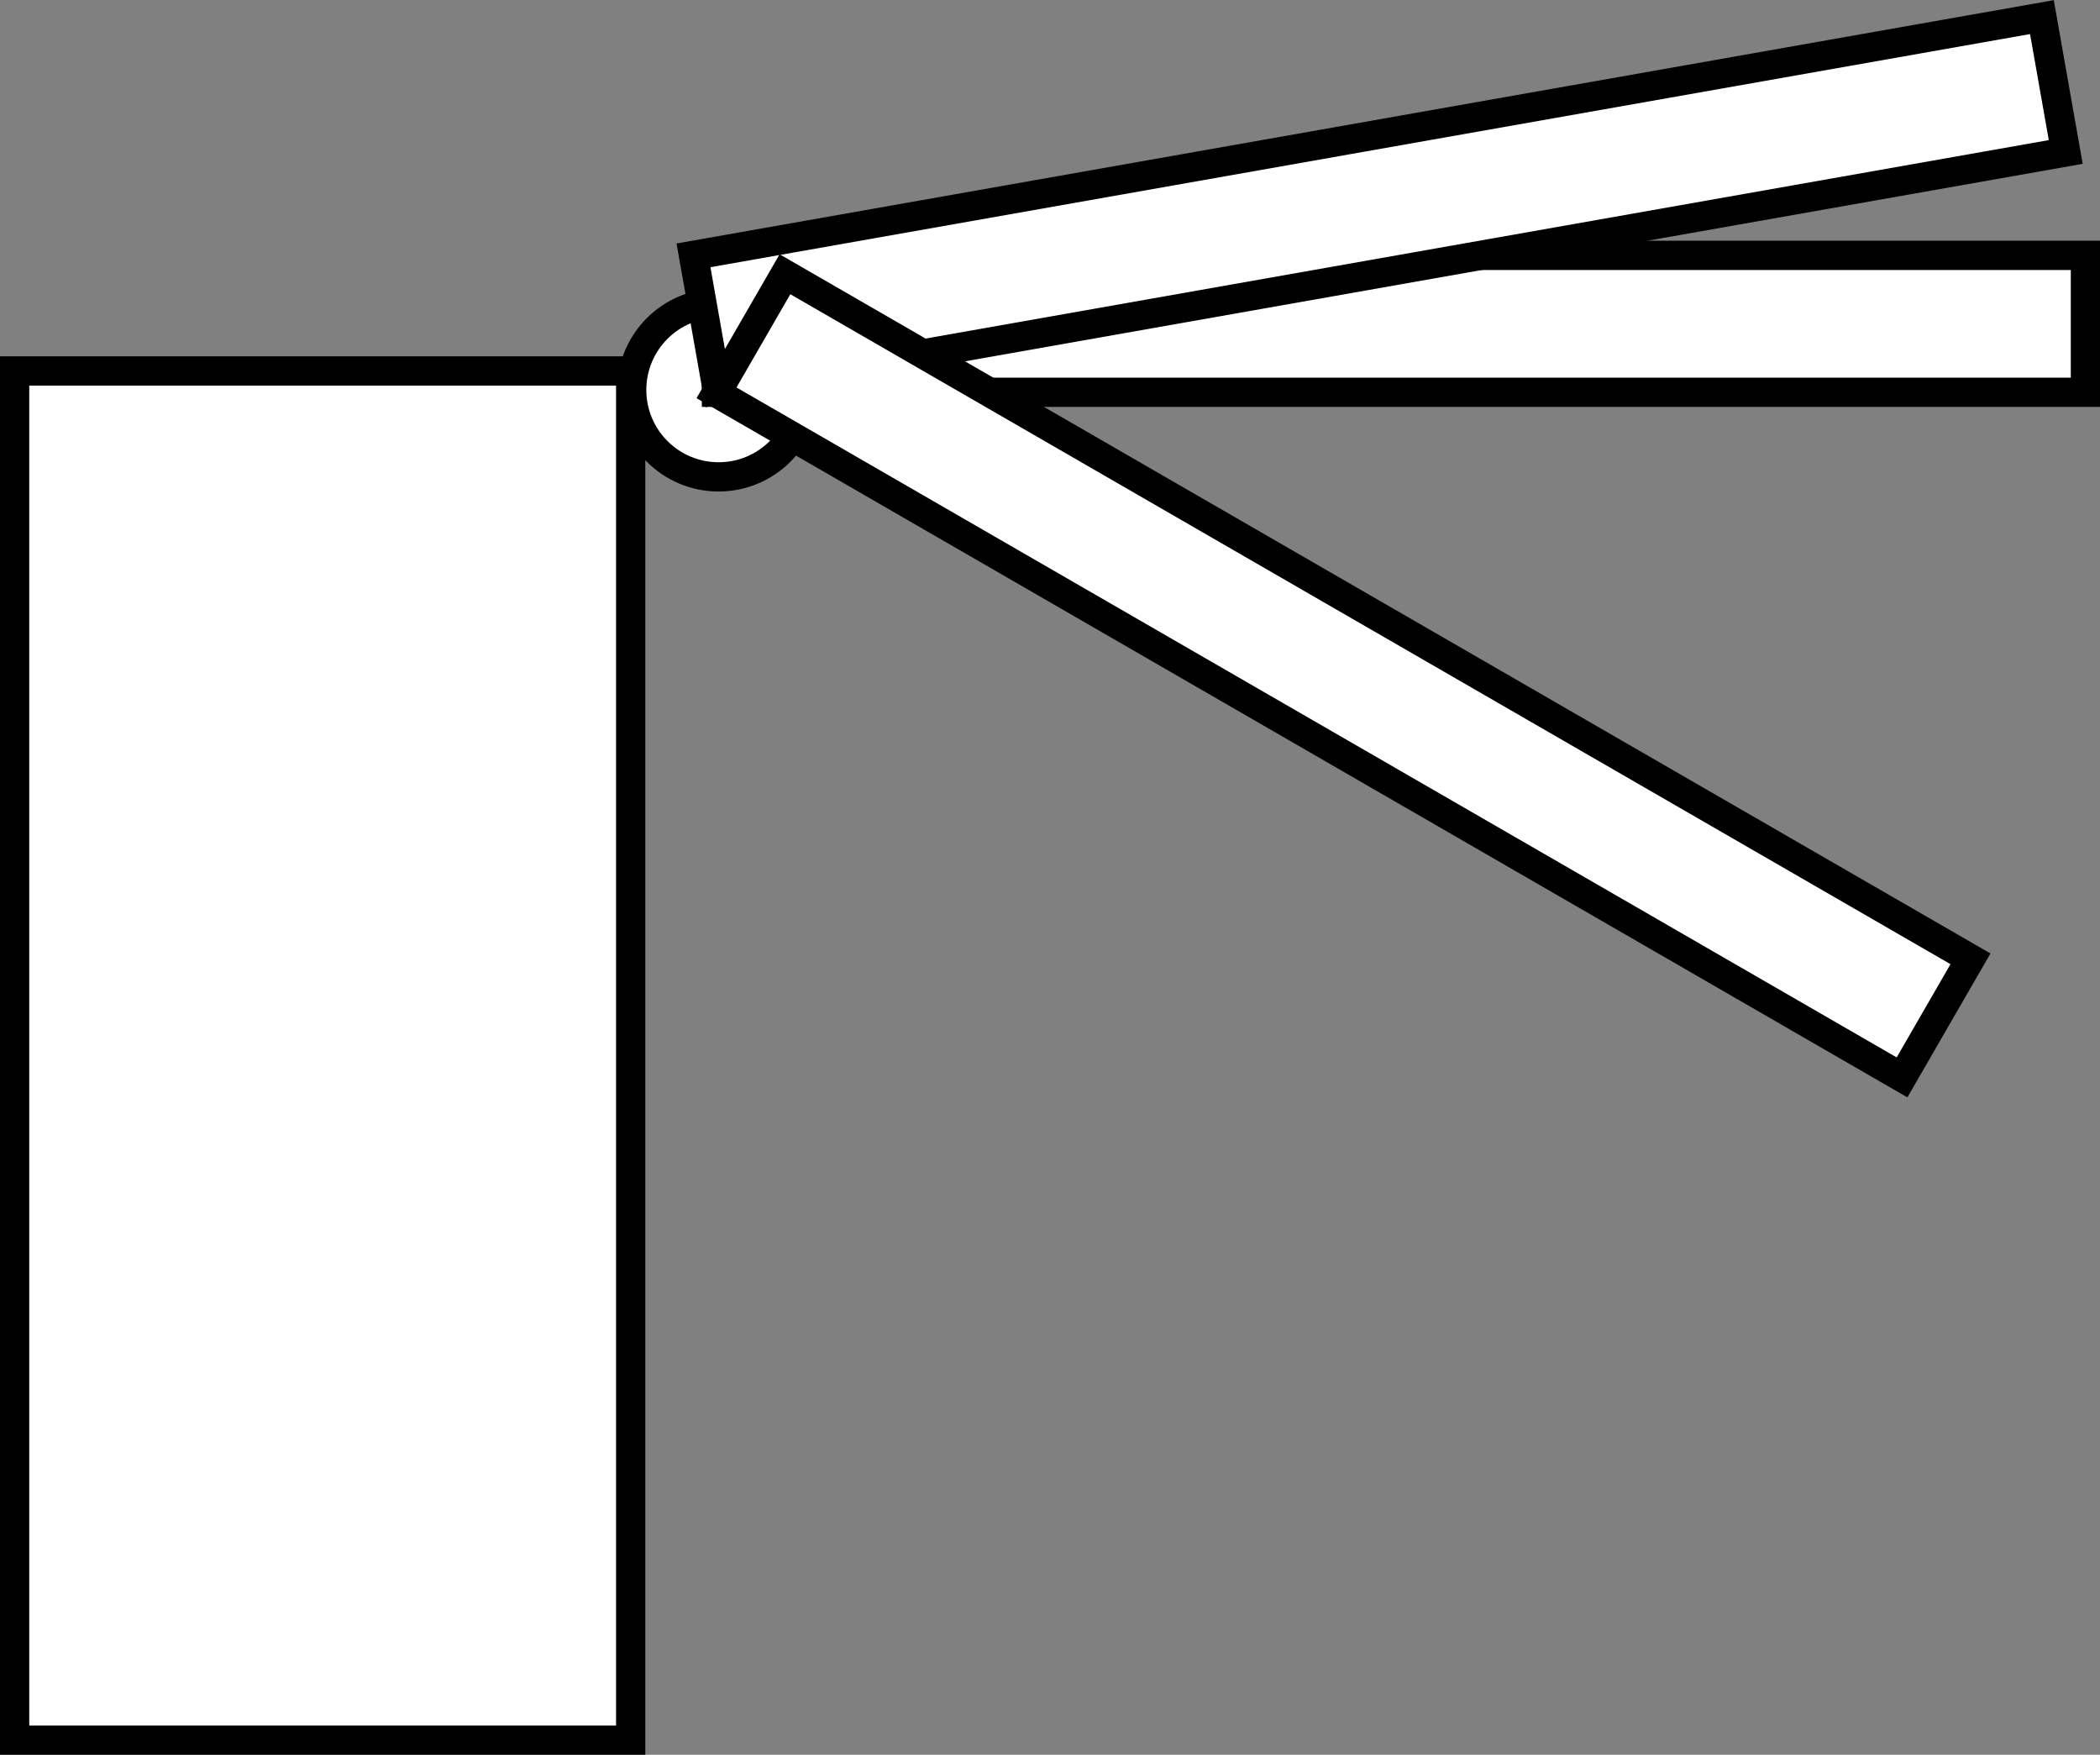
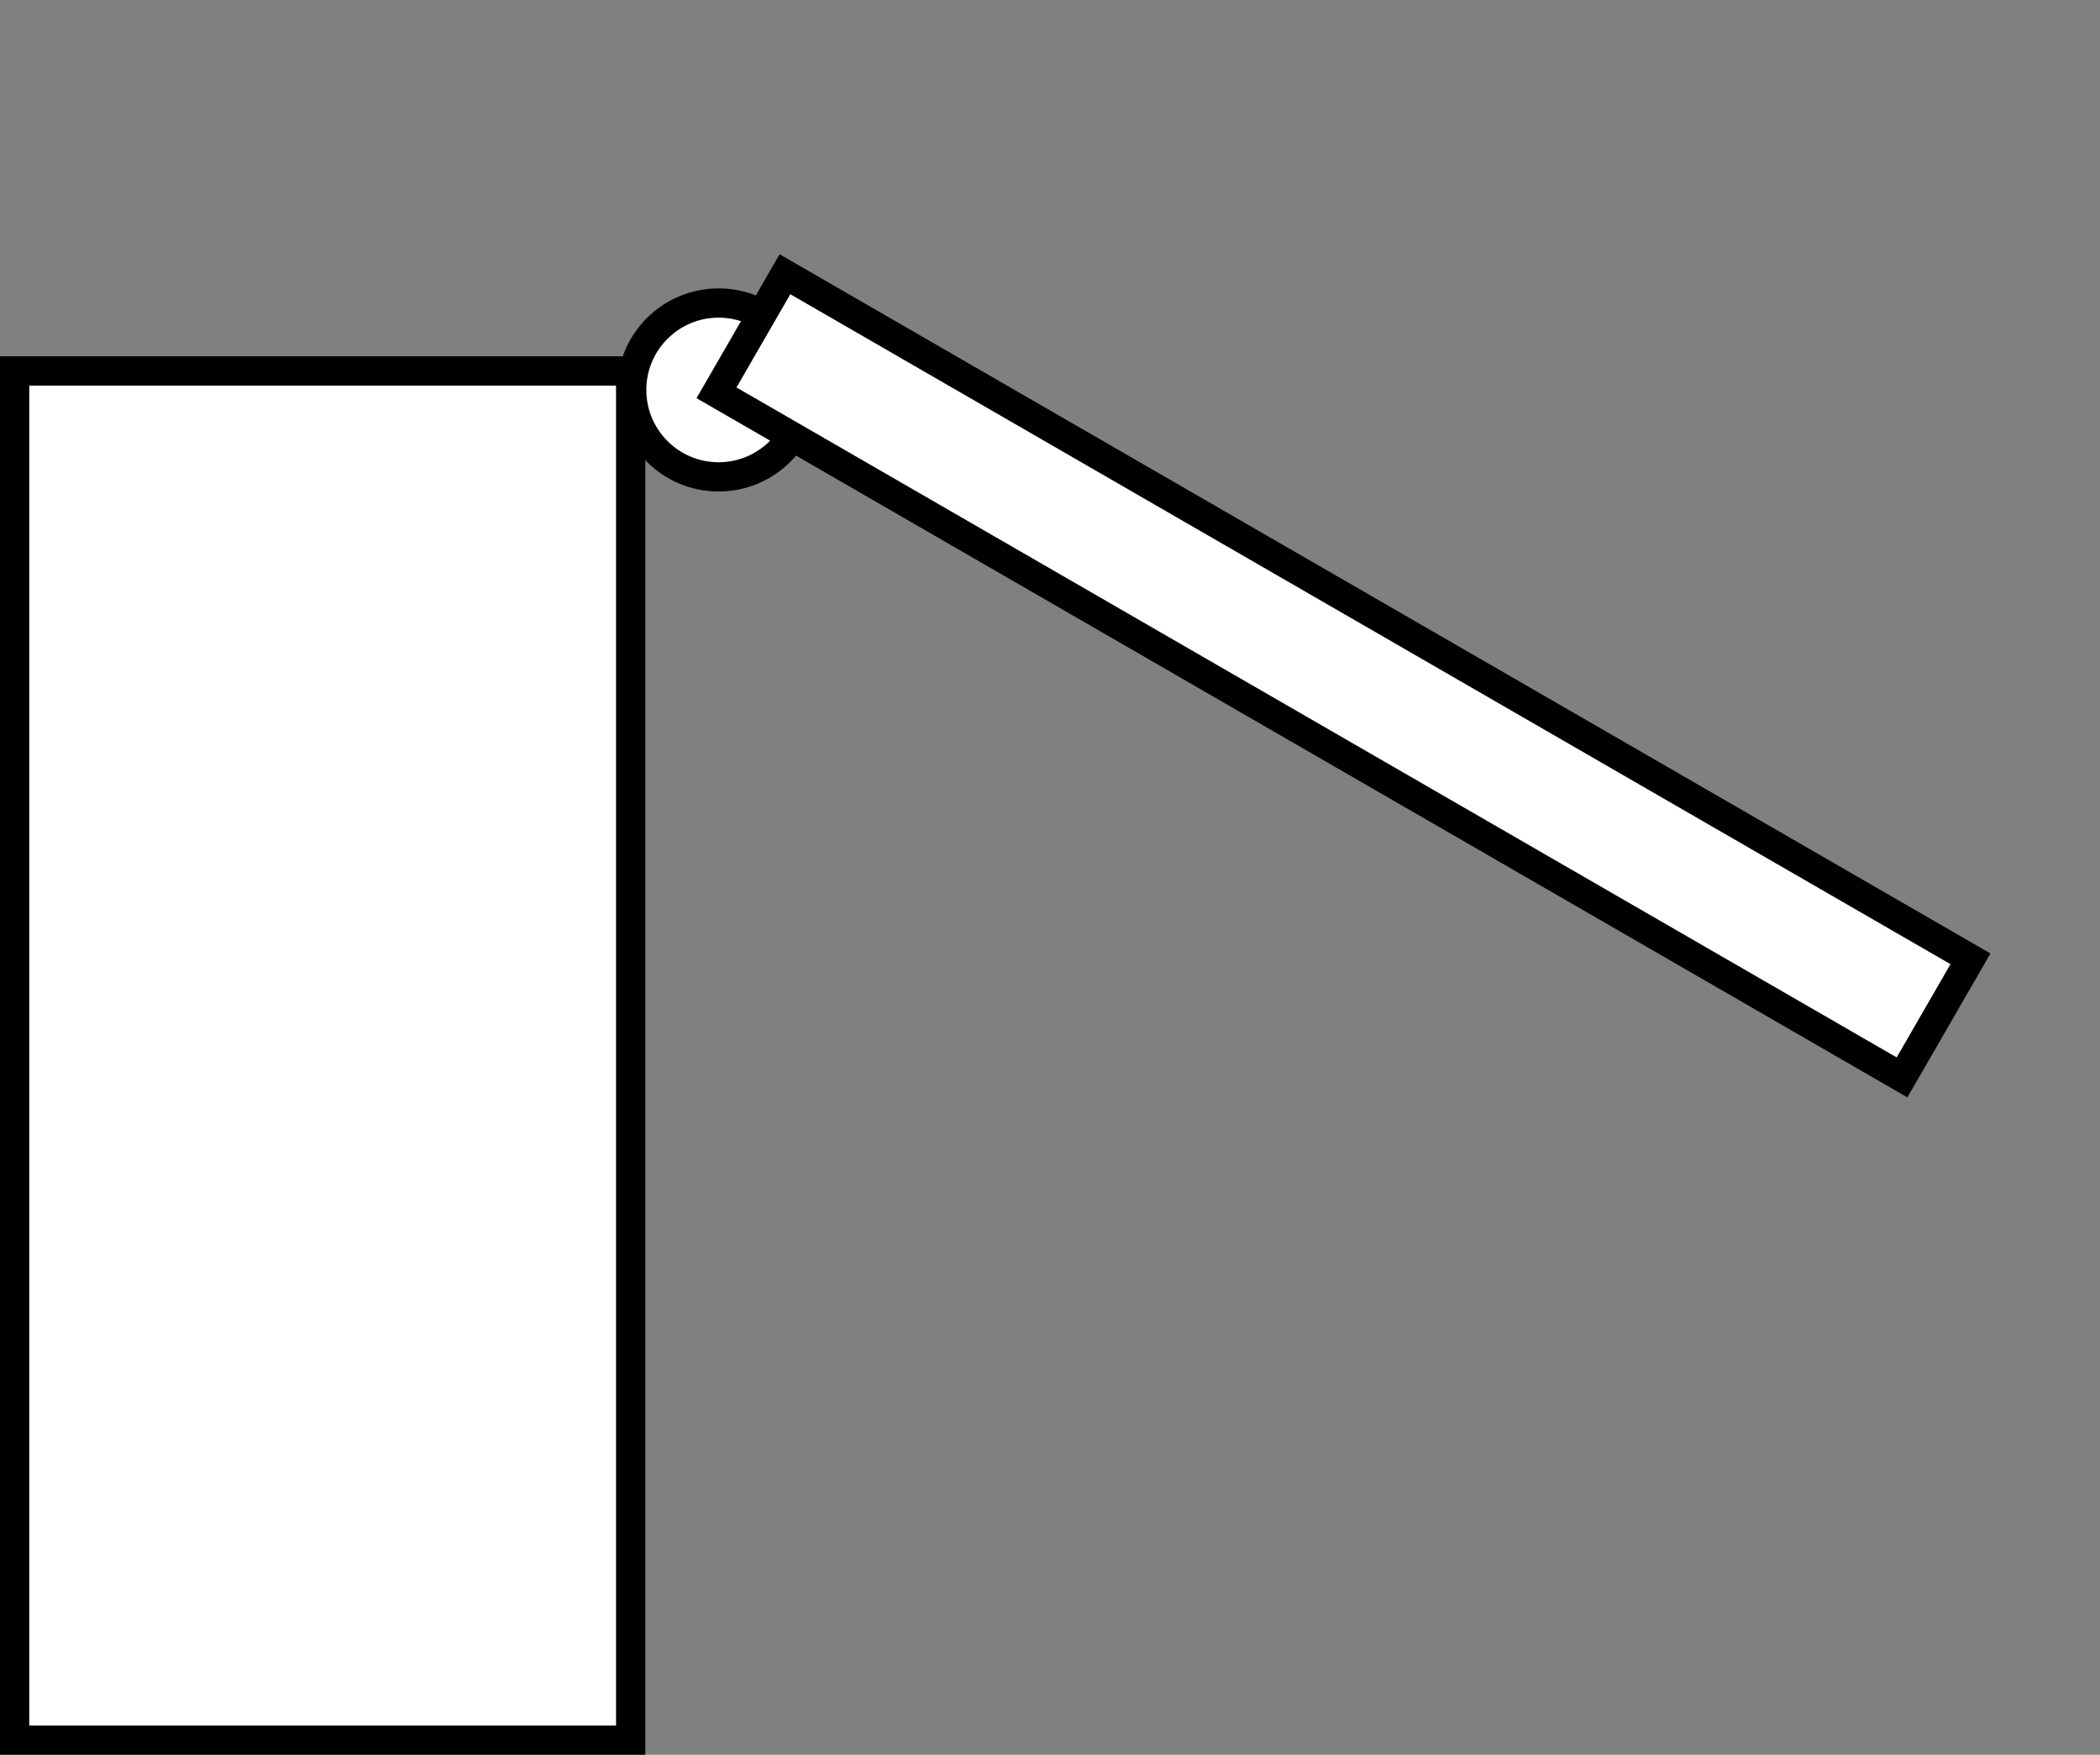
<svg xmlns="http://www.w3.org/2000/svg" version="1.1" id="image" x="0px" y="0px" width="57.432px" height="47.984px" viewBox="0 0 57.432 47.984" enable-background="new 0 0 57.432 47.984" xml:space="preserve">
  <rect x="0" y="0" width="57.432" height="47.984" fill="#808080" stroke="none" />
  <circle fill="#FFFFFF" stroke="#000000" stroke-width="0.8" stroke-miterlimit="10" cx="19.653" cy="10.663" r="2.377" />
-   <rect x="19.593" y="6.983" transform="matrix(-1 -1.224647e-16 1.224647e-16 -1 76.626 17.71)" fill="#FFFFFF" stroke="#000000" stroke-width="0.8" stroke-miterlimit="10" width="37.439" height="3.744" />
-   <rect x="19.02" y="3.686" transform="matrix(-0.985 0.174 -0.174 -0.985 75.871 4.477)" fill="#FFFFFF" stroke="#000000" stroke-width="0.8" stroke-miterlimit="10" width="37.439" height="3.744" />
  <rect x="18.021" y="16.608" transform="matrix(-0.866 -0.5 0.5 -0.866 59.32 52.854)" fill="#FFFFFF" stroke="#000000" stroke-width="0.8" stroke-miterlimit="10" width="37.439" height="3.744" />
  <rect x="-9.896" y="20.44" transform="matrix(-1.836970e-16 1 -1 -1.836970e-16 37.688 20.04)" fill="#FFFFFF" stroke="#000000" stroke-width="0.8" stroke-miterlimit="10" width="37.439" height="16.848" />
</svg>